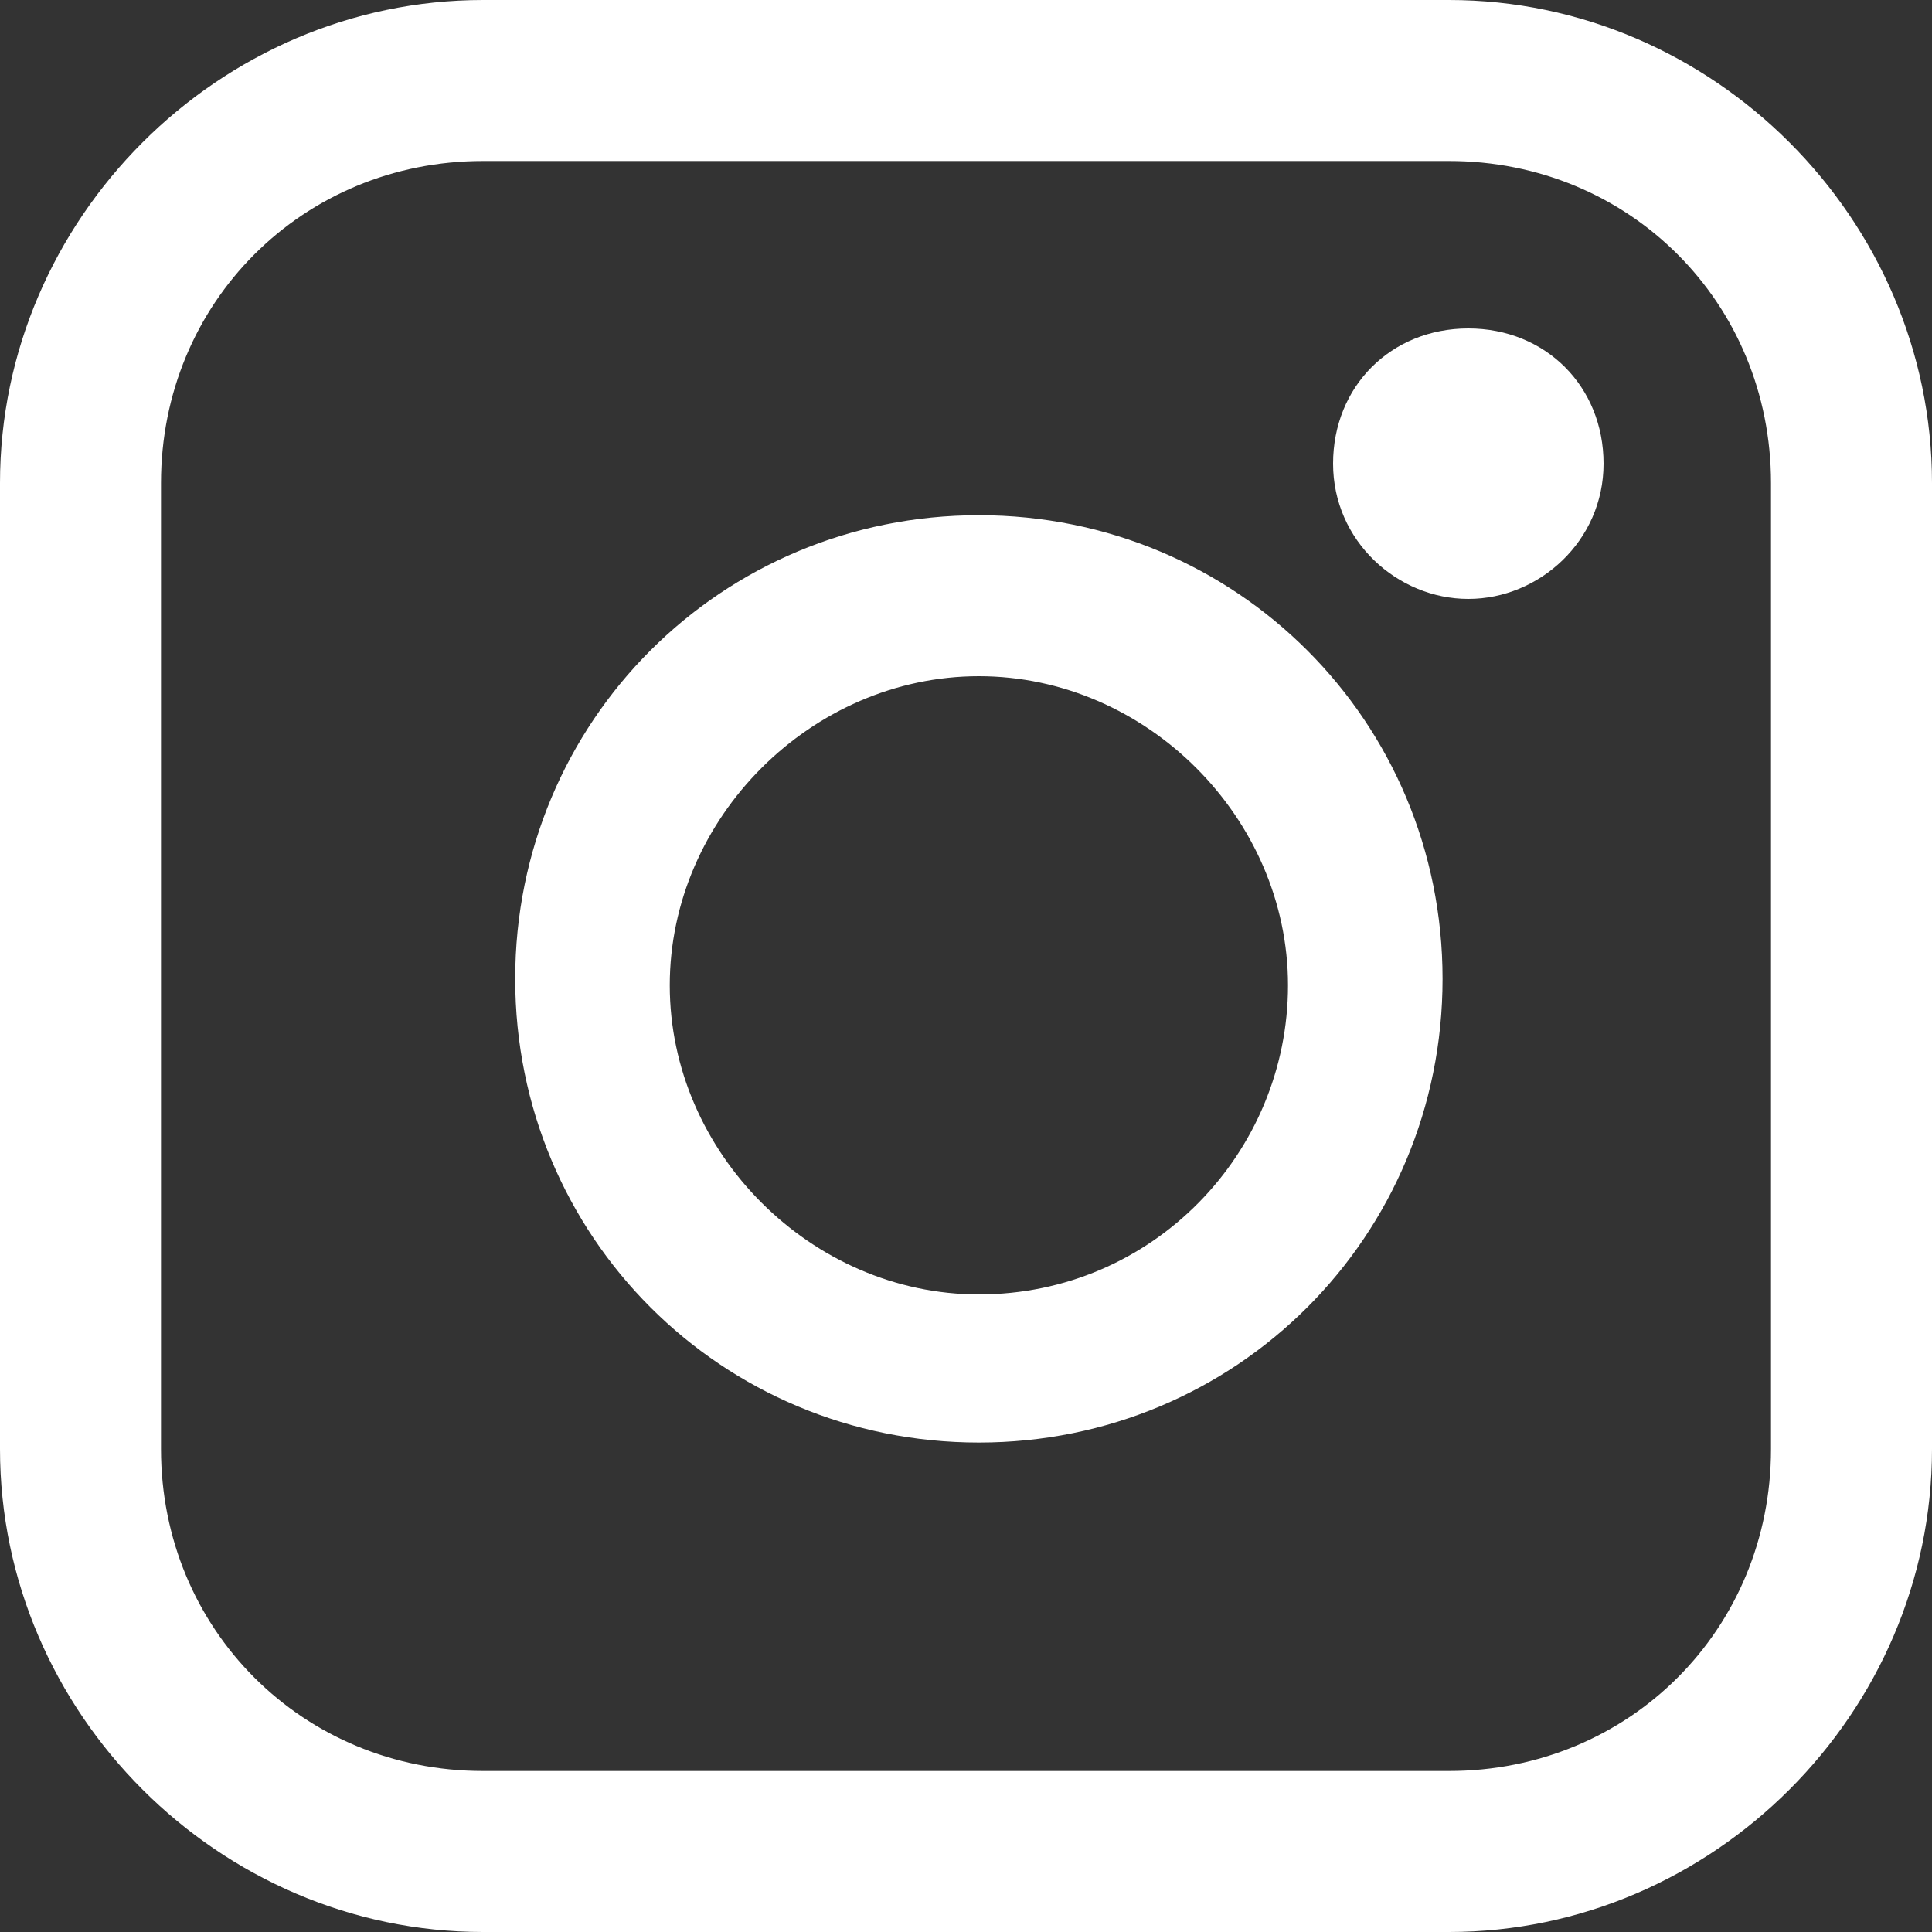
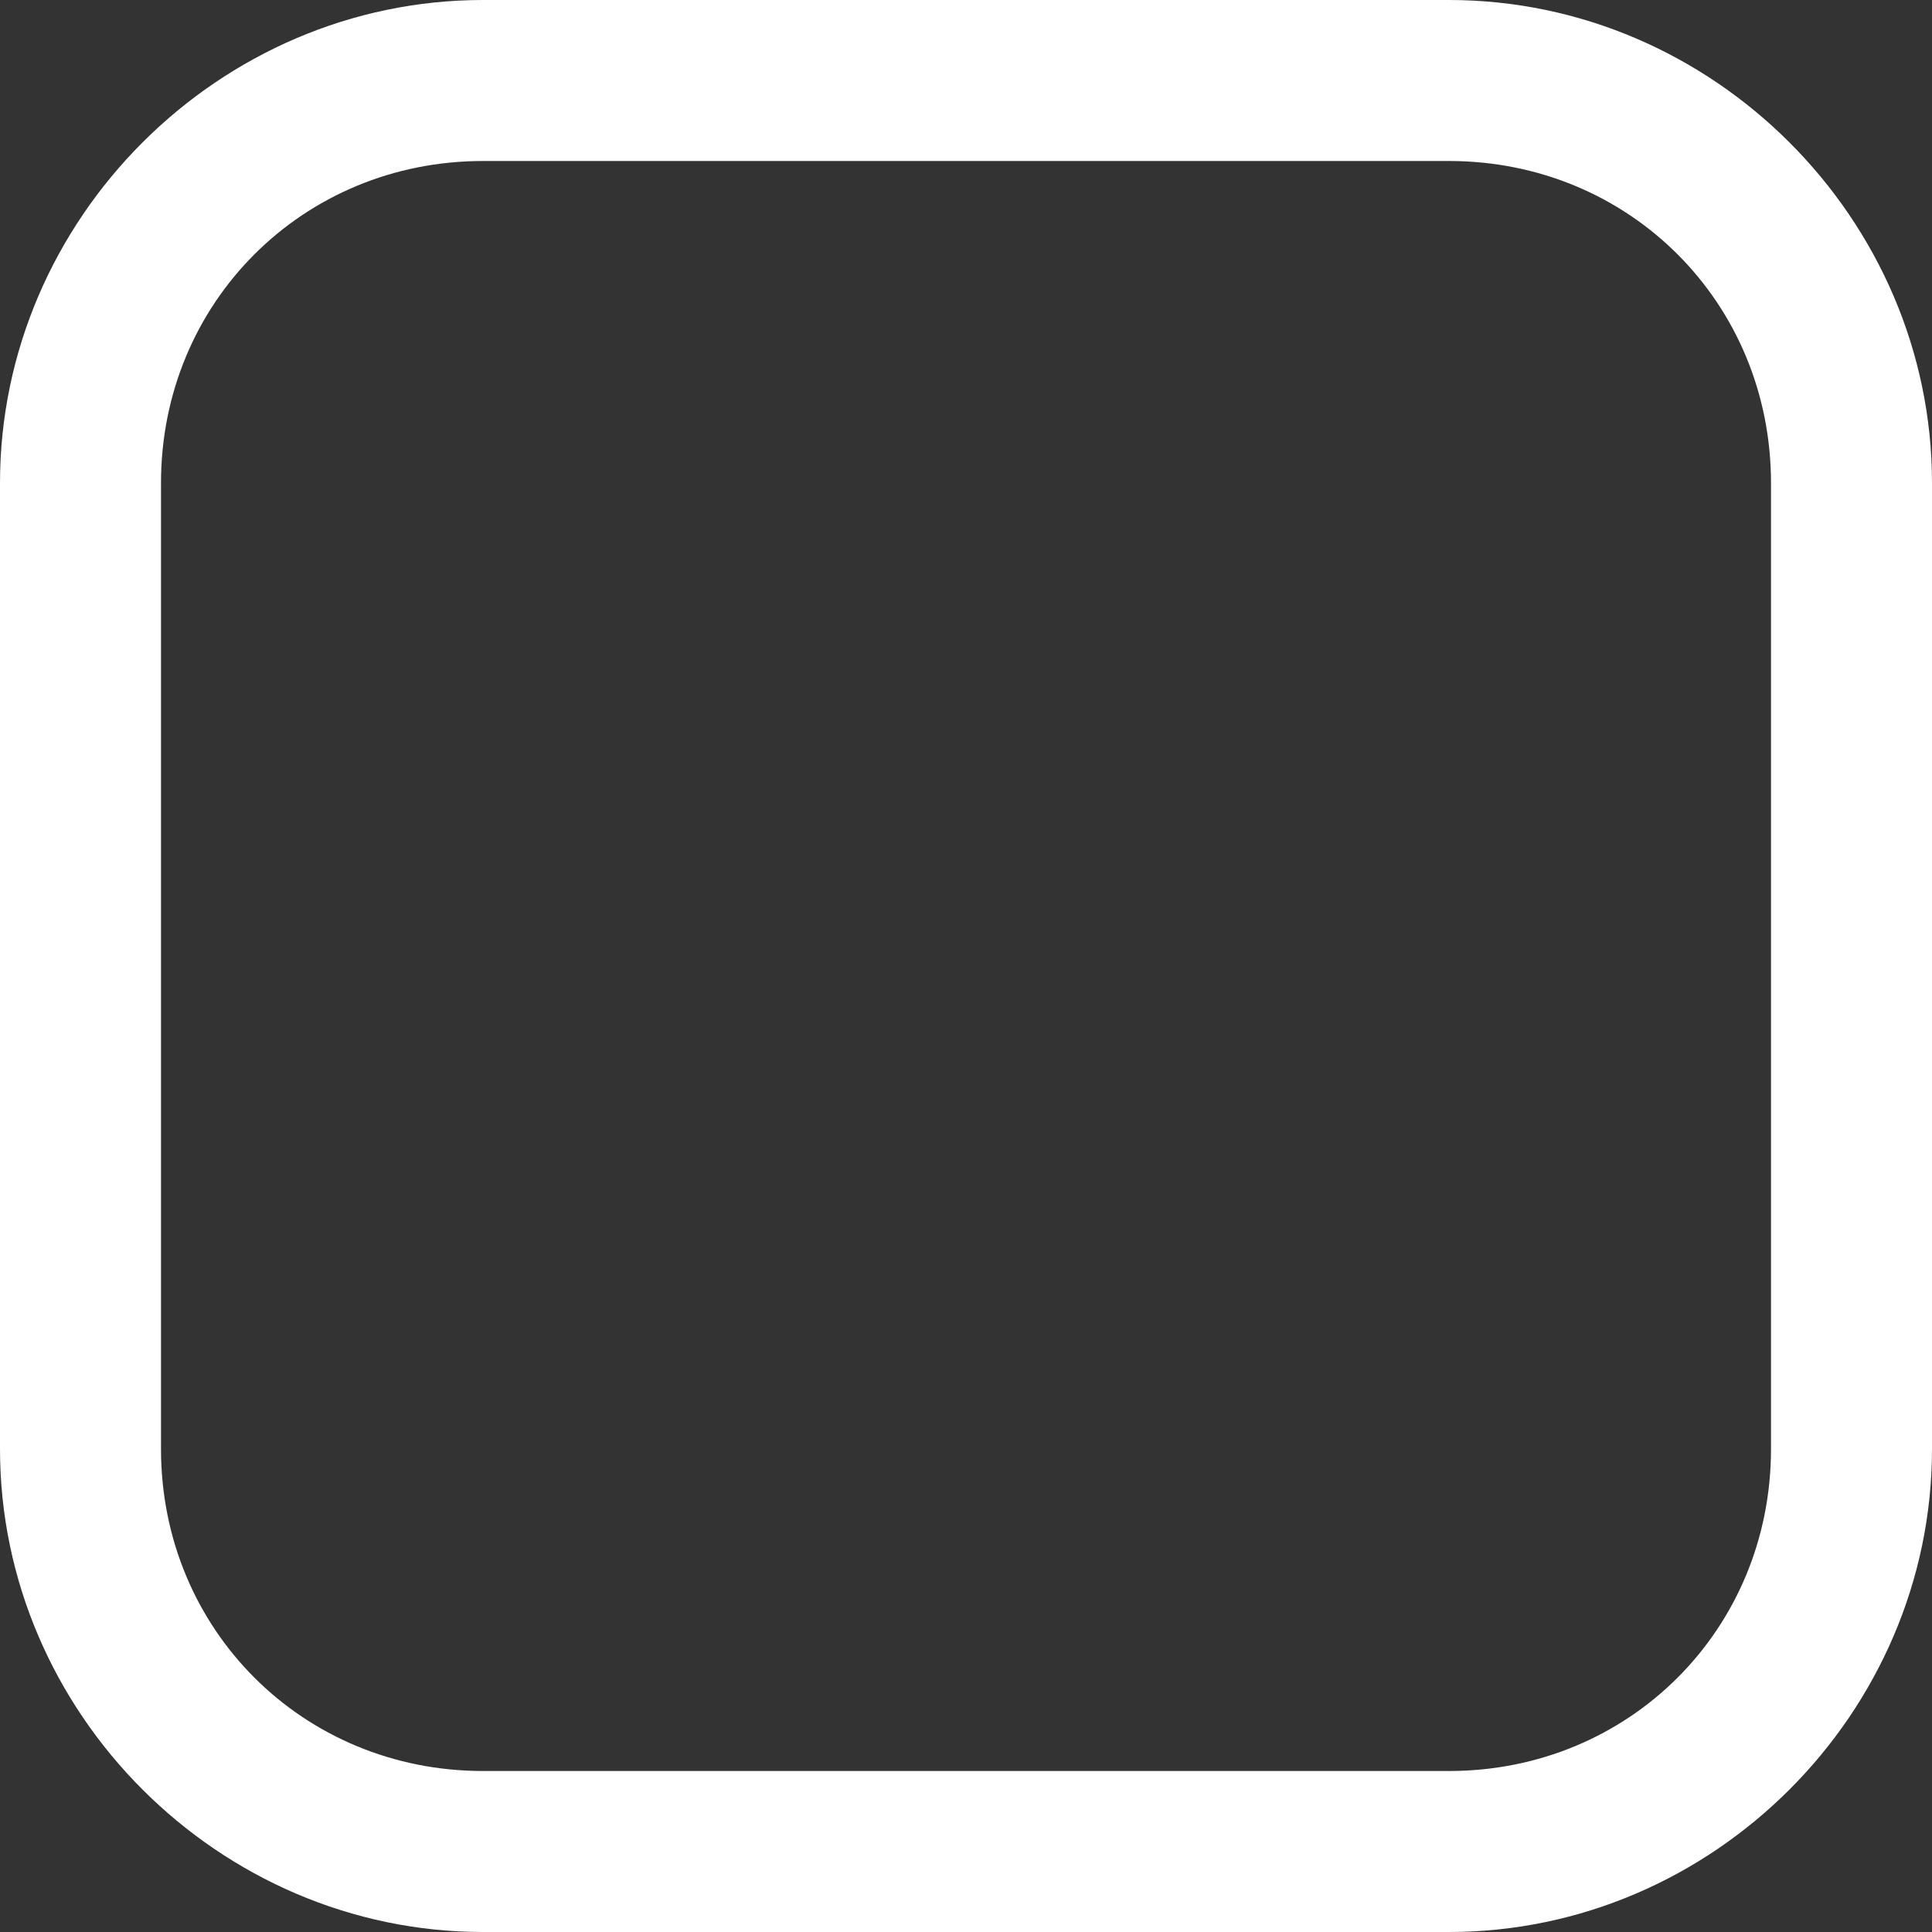
<svg xmlns="http://www.w3.org/2000/svg" version="1.1" id="Layer_1" x="0px" y="0px" viewBox="0 0 30 30" style="enable-background:new 0 0 30 30;" xml:space="preserve">
  <rect x="0" y="0" width="30" height="30" fill="#333333" stroke="none" />
  <style type="text/css">
	.st0{fill:#FFFFFF;}
</style>
  <desc>Created with Sketch.</desc>
  <g id="Symbols">
    <g id="footer" transform="translate(-148, -82)">
      <g id="Group-2" transform="translate(148, 82)">
        <g id="instagram-_x28_3_x29_">
          <path id="Shape" class="st0" d="M22.5,0h-15C3.4,0,0,3.4,0,7.5v15C0,26.6,3.4,30,7.5,30h15c4.1,0,7.5-3.4,7.5-7.5v-15      C30,3.4,26.6,0,22.5,0z M27.5,22.5c0,2.8-2.2,5-5,5h-15c-2.8,0-5-2.2-5-5v-15c0-2.8,2.2-5,5-5h15c2.8,0,5,2.2,5,5V22.5z" />
-           <path id="Combined-Shape" class="st0" d="M22.8,9.3c-1.1,0-2.1-0.9-2.1-2.1s0.9-2.1,2.1-2.1s2.1,0.9,2.1,2.1S23.9,9.3,22.8,9.3z       M15.2,8c4,0,7.2,3.2,7.2,7.2c0,4-3.2,7.2-7.2,7.2c-4,0-7.2-3.2-7.2-7.2C8,11.2,11.2,8,15.2,8z M15.2,20.1      c2.7,0,4.8-2.2,4.8-4.8s-2.2-4.8-4.8-4.8s-4.8,2.2-4.8,4.8S12.6,20.1,15.2,20.1z" />
        </g>
      </g>
    </g>
  </g>
</svg>